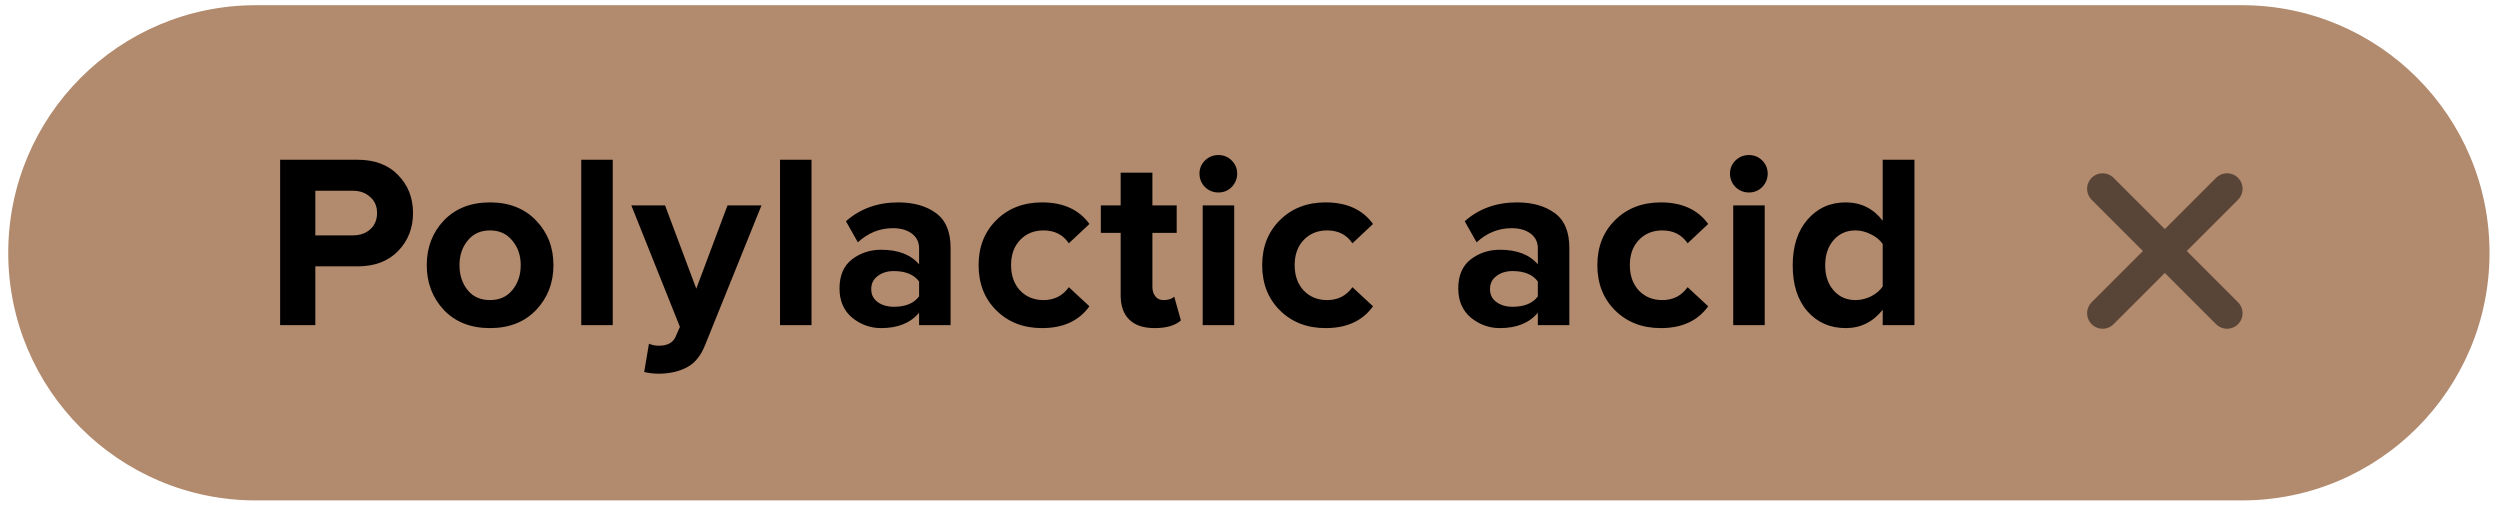
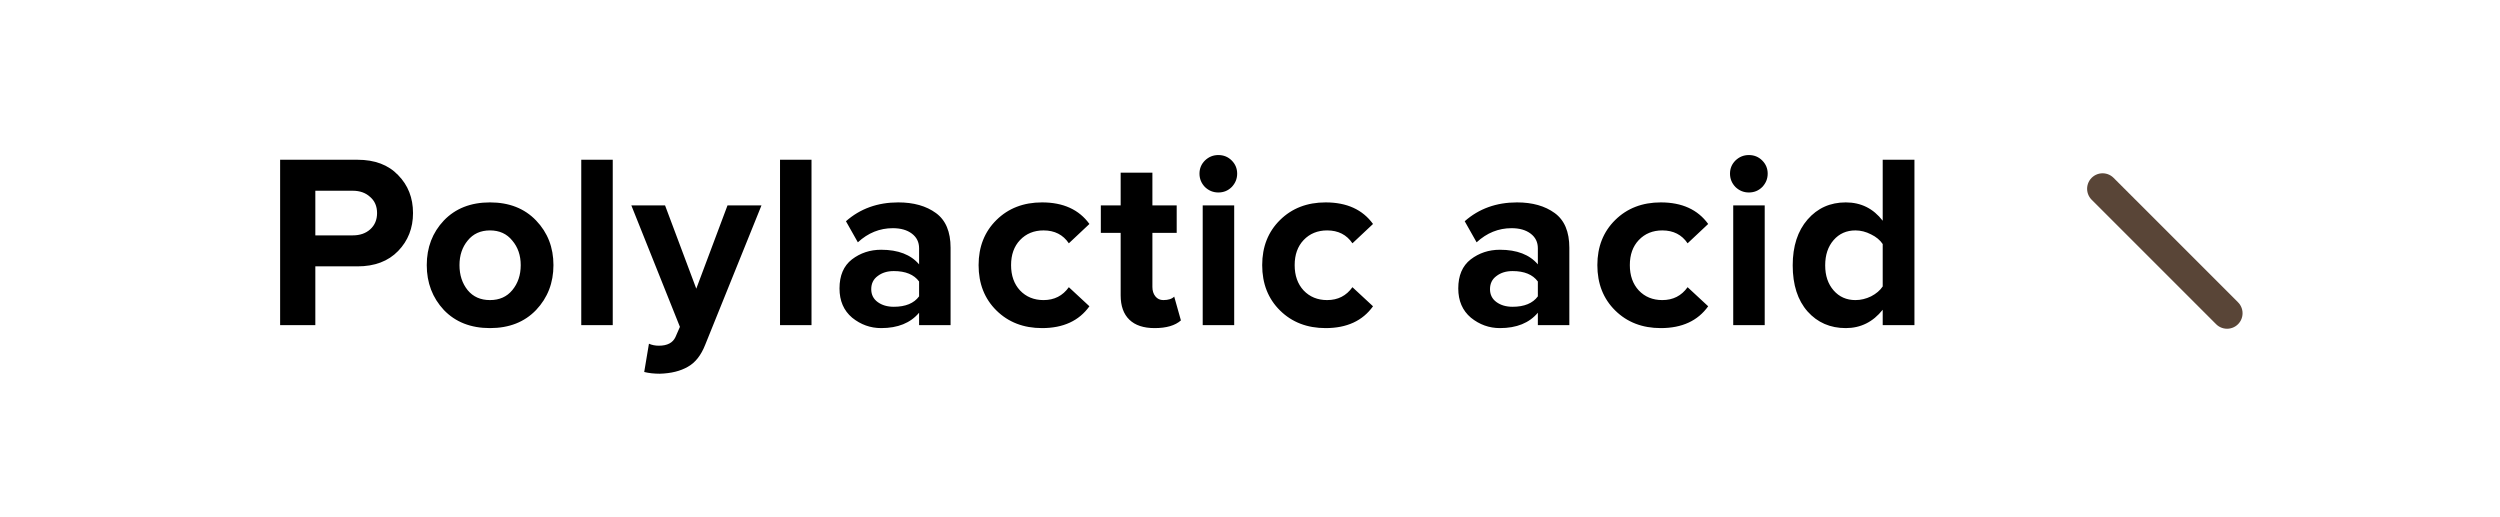
<svg xmlns="http://www.w3.org/2000/svg" width="121" height="25" viewBox="0 0 121 25" fill="none">
-   <path d="M0.399 12.236C0.399 5.617 5.765 0.252 12.383 0.252H108.509C115.128 0.252 120.493 5.617 120.493 12.236V12.236C120.493 18.854 115.128 24.22 108.509 24.22H12.383C5.765 24.22 0.399 18.854 0.399 12.236V12.236Z" fill="#B28A6D" />
  <path d="M15.262 15.736H13.558V7.732H17.302C18.142 7.732 18.798 7.98 19.27 8.476C19.75 8.964 19.99 9.576 19.99 10.312C19.99 11.04 19.75 11.652 19.27 12.148C18.79 12.644 18.134 12.892 17.302 12.892H15.262V15.736ZM17.074 11.392C17.418 11.392 17.698 11.296 17.914 11.104C18.138 10.904 18.25 10.64 18.25 10.312C18.25 9.984 18.138 9.724 17.914 9.532C17.698 9.332 17.418 9.232 17.074 9.232H15.262V11.392H17.074ZM25.947 15.004C25.387 15.588 24.643 15.88 23.715 15.88C22.787 15.88 22.043 15.588 21.483 15.004C20.931 14.412 20.655 13.688 20.655 12.832C20.655 11.976 20.931 11.256 21.483 10.672C22.043 10.088 22.787 9.796 23.715 9.796C24.643 9.796 25.387 10.088 25.947 10.672C26.507 11.256 26.787 11.976 26.787 12.832C26.787 13.688 26.507 14.412 25.947 15.004ZM22.635 14.044C22.899 14.364 23.259 14.524 23.715 14.524C24.171 14.524 24.531 14.364 24.795 14.044C25.067 13.716 25.203 13.312 25.203 12.832C25.203 12.36 25.067 11.964 24.795 11.644C24.531 11.316 24.171 11.152 23.715 11.152C23.259 11.152 22.899 11.316 22.635 11.644C22.371 11.964 22.239 12.36 22.239 12.832C22.239 13.312 22.371 13.716 22.635 14.044ZM29.657 15.736H28.133V7.732H29.657V15.736ZM31.18 18.004L31.409 16.636C31.552 16.7 31.712 16.732 31.889 16.732C32.297 16.732 32.565 16.592 32.693 16.312L32.908 15.82L30.556 9.94H32.188L33.7 13.972L35.212 9.94H36.856L34.133 16.684C33.932 17.196 33.653 17.552 33.292 17.752C32.932 17.96 32.48 18.072 31.936 18.088C31.657 18.088 31.404 18.06 31.18 18.004ZM39.277 15.736H37.753V7.732H39.277V15.736ZM46.008 15.736H44.484V15.136C44.068 15.632 43.456 15.88 42.648 15.88C42.128 15.88 41.66 15.712 41.244 15.376C40.836 15.032 40.632 14.56 40.632 13.96C40.632 13.336 40.832 12.868 41.232 12.556C41.64 12.244 42.112 12.088 42.648 12.088C43.472 12.088 44.084 12.324 44.484 12.796V12.016C44.484 11.72 44.368 11.484 44.136 11.308C43.904 11.132 43.596 11.044 43.212 11.044C42.58 11.044 42.016 11.272 41.52 11.728L40.944 10.708C41.632 10.1 42.476 9.796 43.476 9.796C44.22 9.796 44.828 9.968 45.3 10.312C45.772 10.656 46.008 11.216 46.008 11.992V15.736ZM43.26 14.848C43.828 14.848 44.236 14.68 44.484 14.344V13.624C44.236 13.288 43.828 13.12 43.26 13.12C42.948 13.12 42.688 13.2 42.48 13.36C42.272 13.512 42.168 13.724 42.168 13.996C42.168 14.26 42.272 14.468 42.48 14.62C42.688 14.772 42.948 14.848 43.26 14.848ZM50.436 15.88C49.54 15.88 48.804 15.596 48.228 15.028C47.652 14.46 47.364 13.728 47.364 12.832C47.364 11.944 47.652 11.216 48.228 10.648C48.804 10.08 49.54 9.796 50.436 9.796C51.46 9.796 52.224 10.144 52.728 10.84L51.732 11.776C51.452 11.36 51.044 11.152 50.508 11.152C50.044 11.152 49.664 11.308 49.368 11.62C49.08 11.924 48.936 12.328 48.936 12.832C48.936 13.336 49.08 13.744 49.368 14.056C49.664 14.368 50.044 14.524 50.508 14.524C51.028 14.524 51.436 14.316 51.732 13.9L52.728 14.824C52.224 15.528 51.46 15.88 50.436 15.88ZM55.884 15.88C55.348 15.88 54.94 15.744 54.66 15.472C54.38 15.2 54.24 14.808 54.24 14.296V11.272H53.28V9.94H54.24V8.356H55.776V9.94H56.952V11.272H55.776V13.888C55.776 14.072 55.824 14.224 55.92 14.344C56.016 14.464 56.144 14.524 56.304 14.524C56.544 14.524 56.72 14.468 56.832 14.356L57.156 15.508C56.876 15.756 56.452 15.88 55.884 15.88ZM58.967 9.316C58.719 9.316 58.503 9.228 58.319 9.052C58.143 8.868 58.055 8.652 58.055 8.404C58.055 8.156 58.143 7.944 58.319 7.768C58.503 7.592 58.719 7.504 58.967 7.504C59.223 7.504 59.439 7.592 59.615 7.768C59.791 7.944 59.879 8.156 59.879 8.404C59.879 8.652 59.791 8.868 59.615 9.052C59.439 9.228 59.223 9.316 58.967 9.316ZM59.735 15.736H58.211V9.94H59.735V15.736ZM64.162 15.88C63.266 15.88 62.53 15.596 61.954 15.028C61.378 14.46 61.09 13.728 61.09 12.832C61.09 11.944 61.378 11.216 61.954 10.648C62.53 10.08 63.266 9.796 64.162 9.796C65.186 9.796 65.95 10.144 66.454 10.84L65.458 11.776C65.178 11.36 64.77 11.152 64.234 11.152C63.77 11.152 63.39 11.308 63.094 11.62C62.806 11.924 62.662 12.328 62.662 12.832C62.662 13.336 62.806 13.744 63.094 14.056C63.39 14.368 63.77 14.524 64.234 14.524C64.754 14.524 65.162 14.316 65.458 13.9L66.454 14.824C65.95 15.528 65.186 15.88 64.162 15.88ZM75.956 15.736H74.432V15.136C74.016 15.632 73.404 15.88 72.596 15.88C72.076 15.88 71.608 15.712 71.192 15.376C70.784 15.032 70.58 14.56 70.58 13.96C70.58 13.336 70.78 12.868 71.18 12.556C71.588 12.244 72.06 12.088 72.596 12.088C73.42 12.088 74.032 12.324 74.432 12.796V12.016C74.432 11.72 74.316 11.484 74.084 11.308C73.852 11.132 73.544 11.044 73.16 11.044C72.528 11.044 71.964 11.272 71.468 11.728L70.892 10.708C71.58 10.1 72.424 9.796 73.424 9.796C74.168 9.796 74.776 9.968 75.248 10.312C75.72 10.656 75.956 11.216 75.956 11.992V15.736ZM73.208 14.848C73.776 14.848 74.184 14.68 74.432 14.344V13.624C74.184 13.288 73.776 13.12 73.208 13.12C72.896 13.12 72.636 13.2 72.428 13.36C72.22 13.512 72.116 13.724 72.116 13.996C72.116 14.26 72.22 14.468 72.428 14.62C72.636 14.772 72.896 14.848 73.208 14.848ZM80.384 15.88C79.488 15.88 78.752 15.596 78.176 15.028C77.6 14.46 77.312 13.728 77.312 12.832C77.312 11.944 77.6 11.216 78.176 10.648C78.752 10.08 79.488 9.796 80.384 9.796C81.408 9.796 82.172 10.144 82.676 10.84L81.68 11.776C81.4 11.36 80.992 11.152 80.456 11.152C79.992 11.152 79.612 11.308 79.316 11.62C79.028 11.924 78.884 12.328 78.884 12.832C78.884 13.336 79.028 13.744 79.316 14.056C79.612 14.368 79.992 14.524 80.456 14.524C80.976 14.524 81.384 14.316 81.68 13.9L82.676 14.824C82.172 15.528 81.408 15.88 80.384 15.88ZM84.644 9.316C84.396 9.316 84.18 9.228 83.996 9.052C83.82 8.868 83.732 8.652 83.732 8.404C83.732 8.156 83.82 7.944 83.996 7.768C84.18 7.592 84.396 7.504 84.644 7.504C84.9 7.504 85.116 7.592 85.292 7.768C85.468 7.944 85.556 8.156 85.556 8.404C85.556 8.652 85.468 8.868 85.292 9.052C85.116 9.228 84.9 9.316 84.644 9.316ZM85.412 15.736H83.888V9.94H85.412V15.736ZM92.659 15.736H91.123V14.992C90.651 15.584 90.055 15.88 89.335 15.88C88.583 15.88 87.967 15.612 87.487 15.076C87.007 14.532 86.767 13.788 86.767 12.844C86.767 11.916 87.007 11.176 87.487 10.624C87.967 10.072 88.583 9.796 89.335 9.796C90.071 9.796 90.667 10.092 91.123 10.684V7.732H92.659V15.736ZM89.803 14.524C90.059 14.524 90.311 14.464 90.559 14.344C90.807 14.216 90.995 14.056 91.123 13.864V11.812C90.995 11.62 90.807 11.464 90.559 11.344C90.311 11.216 90.059 11.152 89.803 11.152C89.371 11.152 89.019 11.308 88.747 11.62C88.475 11.932 88.339 12.34 88.339 12.844C88.339 13.34 88.475 13.744 88.747 14.056C89.019 14.368 89.371 14.524 89.803 14.524Z" fill="black" />
-   <path d="M101.766 9.137L107.79 15.161M101.766 15.161L107.79 9.137" stroke="#594537" stroke-width="1.5" stroke-linecap="round" />
+   <path d="M101.766 9.137L107.79 15.161M101.766 15.161" stroke="#594537" stroke-width="1.5" stroke-linecap="round" />
</svg>